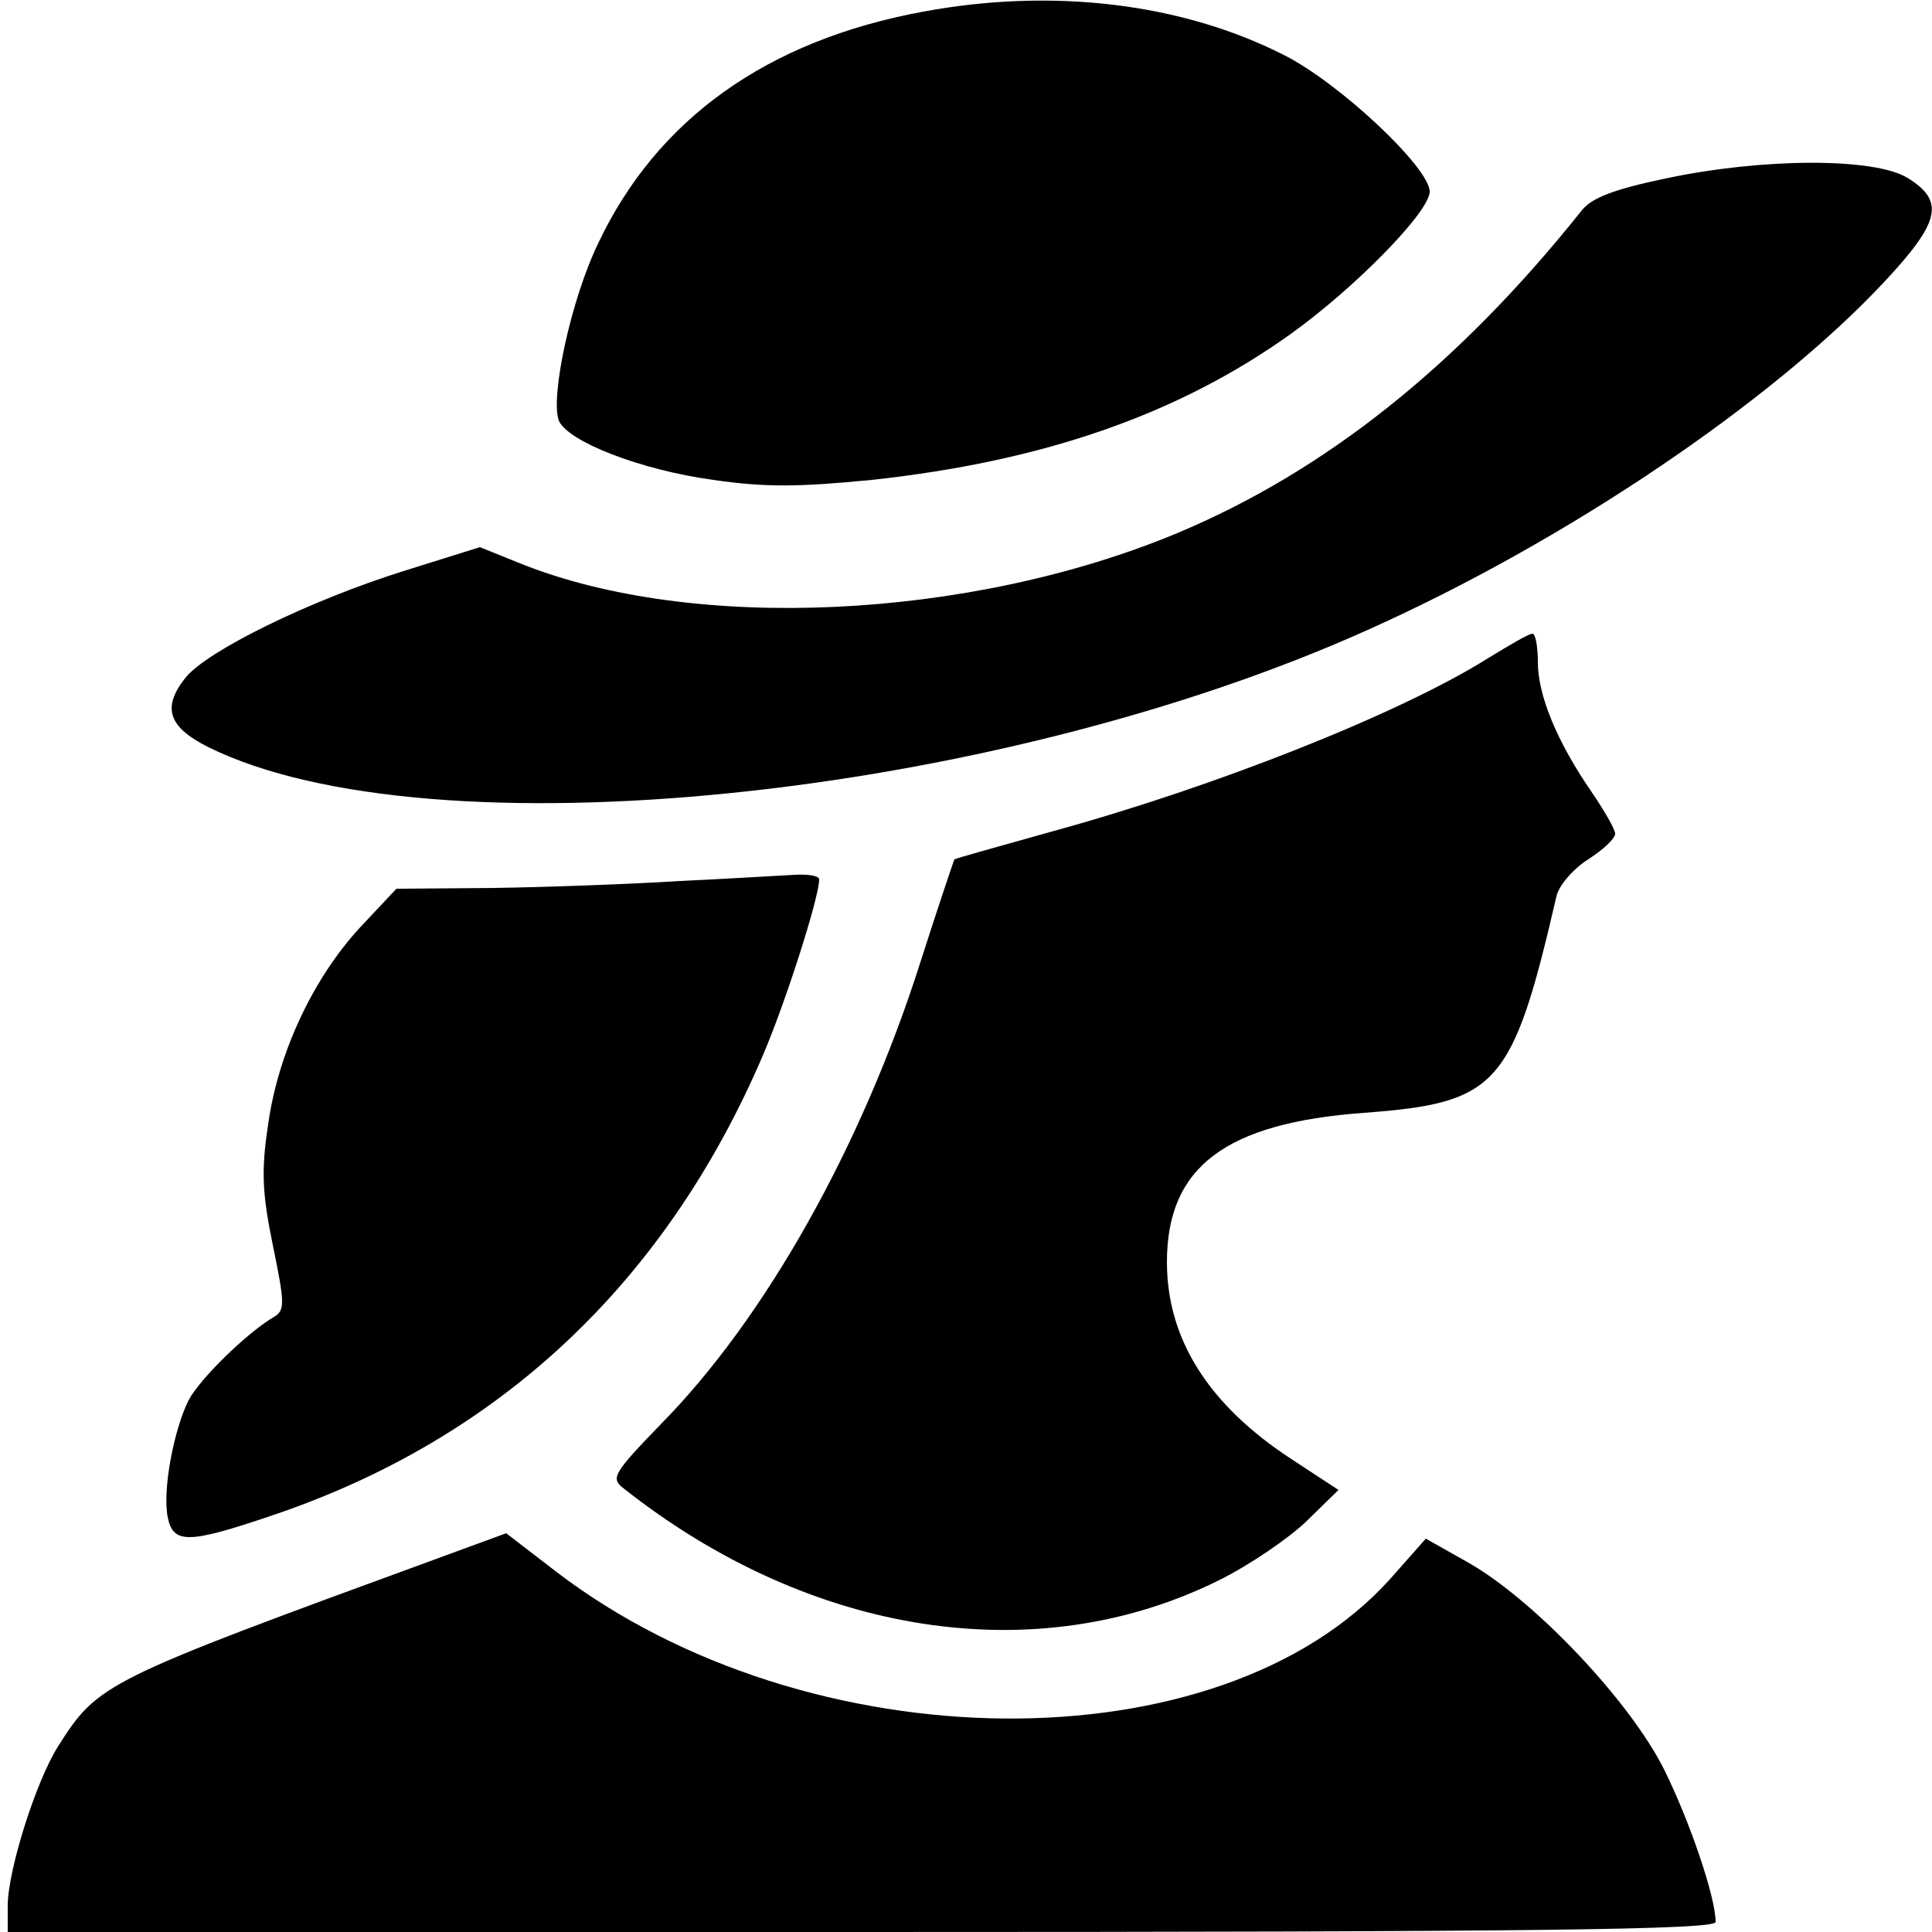
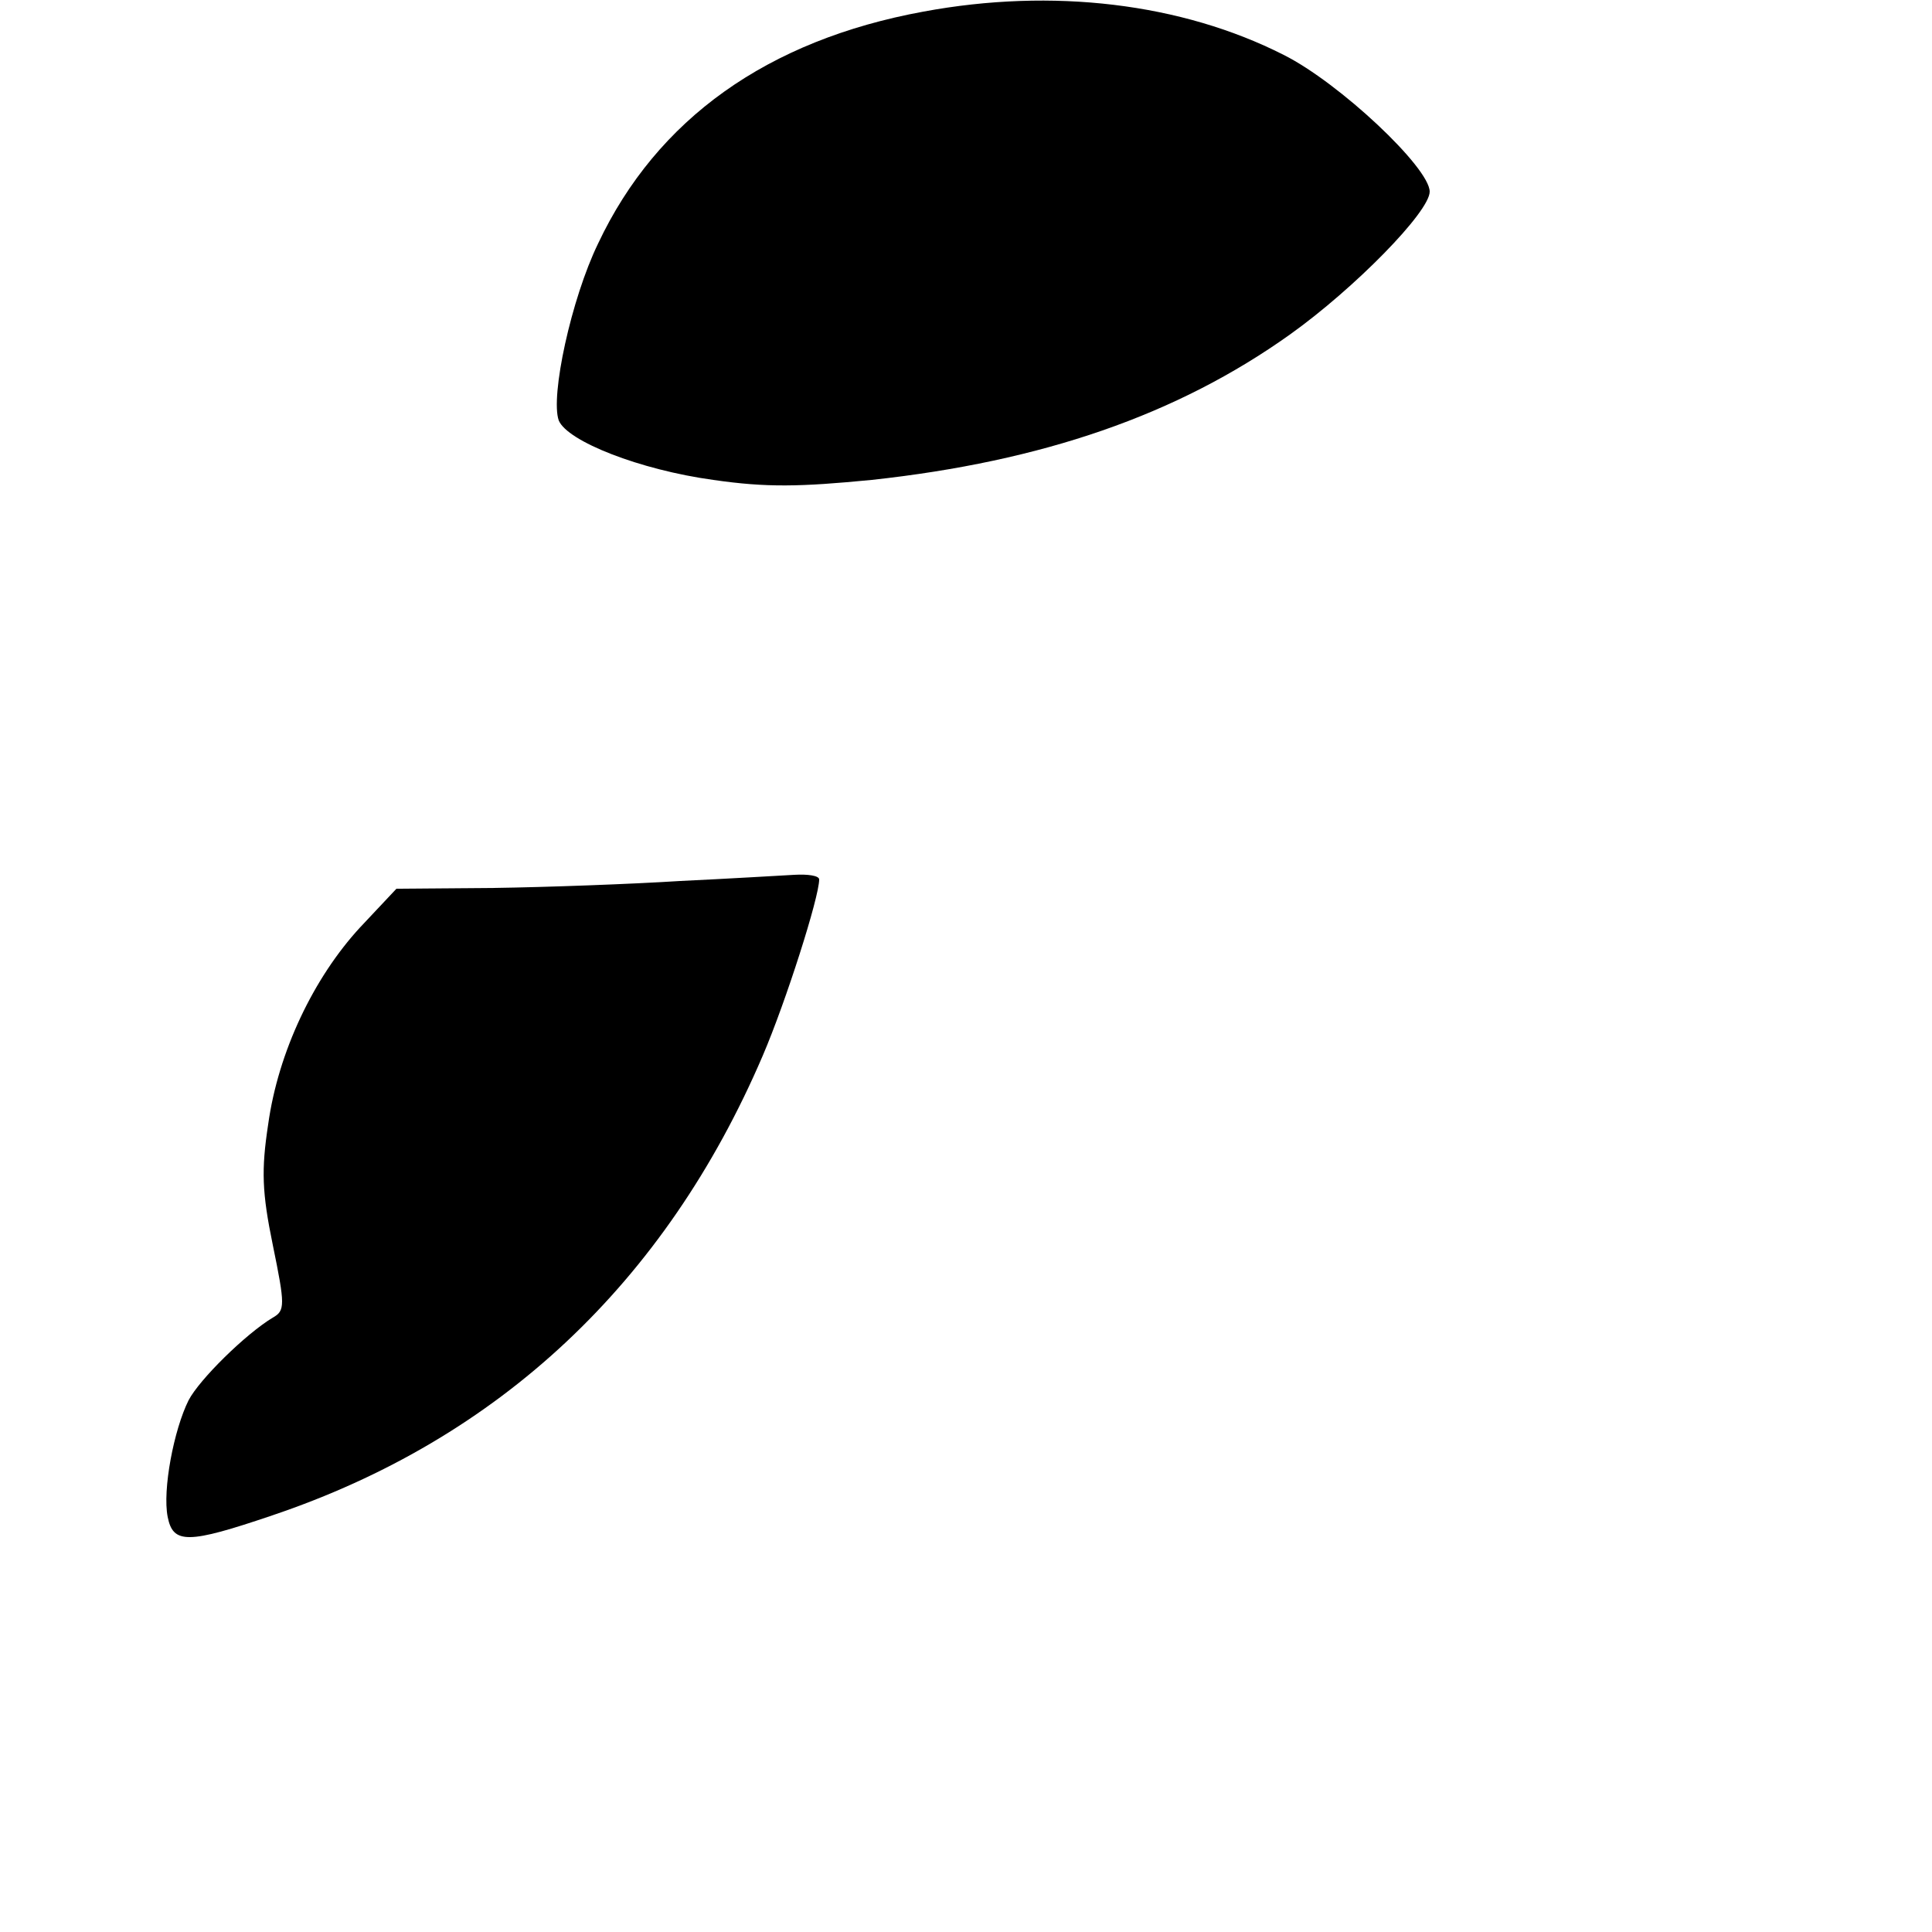
<svg xmlns="http://www.w3.org/2000/svg" version="1.0" width="250pt" height="250pt" viewBox="0 0 250 250" preserveAspectRatio="xMidYMid meet">
  <g transform="translate(0,250) scale(0.1,-0.1)" fill="#000000" stroke="none">
    <path d="M1195 2485 c-202 -37 -345 -139 -421 -300 -35 -72 -62 -198 -51 -229 11 -27 105 -64 200 -77 69 -10 112 -9 205 0 221 24 395 84 541 188 84 60 181 159 181 185 0 31 -117 141 -189 177 -132 67 -299 87 -466 56z" />
-     <path d="M2155 2269 c-67 -14 -95 -25 -108 -41 -161 -202 -333 -338 -524 -418 -269 -112 -626 -129 -850 -39 l-52 21 -99 -31 c-121 -38 -254 -103 -282 -138 -31 -39 -22 -64 30 -90 286 -141 1011 -68 1500 152 257 115 523 295 668 450 73 78 79 105 30 135 -43 26 -186 26 -313 -1z" />
-     <path d="M1925 1648 c-113 -71 -352 -166 -564 -224 -68 -19 -125 -35 -126 -36 -1 -2 -21 -61 -44 -133 -76 -239 -201 -461 -336 -598 -62 -64 -65 -70 -48 -83 243 -192 536 -236 772 -118 38 19 88 53 111 75 l42 41 -61 40 c-107 70 -161 155 -161 255 0 123 76 180 255 193 173 13 192 34 249 280 3 14 21 35 41 48 19 12 35 27 35 33 0 6 -14 30 -31 55 -44 64 -69 124 -69 167 0 20 -3 37 -7 37 -5 0 -30 -15 -58 -32z" />
    <path d="M880 1360 c-63 -4 -172 -8 -241 -9 l-126 -1 -47 -50 c-60 -65 -106 -161 -119 -255 -9 -59 -8 -88 6 -156 16 -78 16 -85 0 -94 -35 -21 -95 -80 -109 -107 -19 -38 -34 -116 -27 -151 7 -35 26 -35 135 2 294 99 509 301 635 595 30 70 73 205 73 228 0 5 -15 7 -32 6 -18 -1 -85 -5 -148 -8z" />
-     <path d="M565 483 c-432 -158 -438 -161 -490 -243 -29 -46 -65 -161 -65 -206 l0 -34 1105 0 c877 0 1105 3 1105 13 0 32 -33 129 -66 196 -44 89 -168 220 -254 269 l-55 31 -46 -52 c-220 -245 -753 -240 -1079 9 l-65 50 -90 -33z" />
  </g>
</svg>